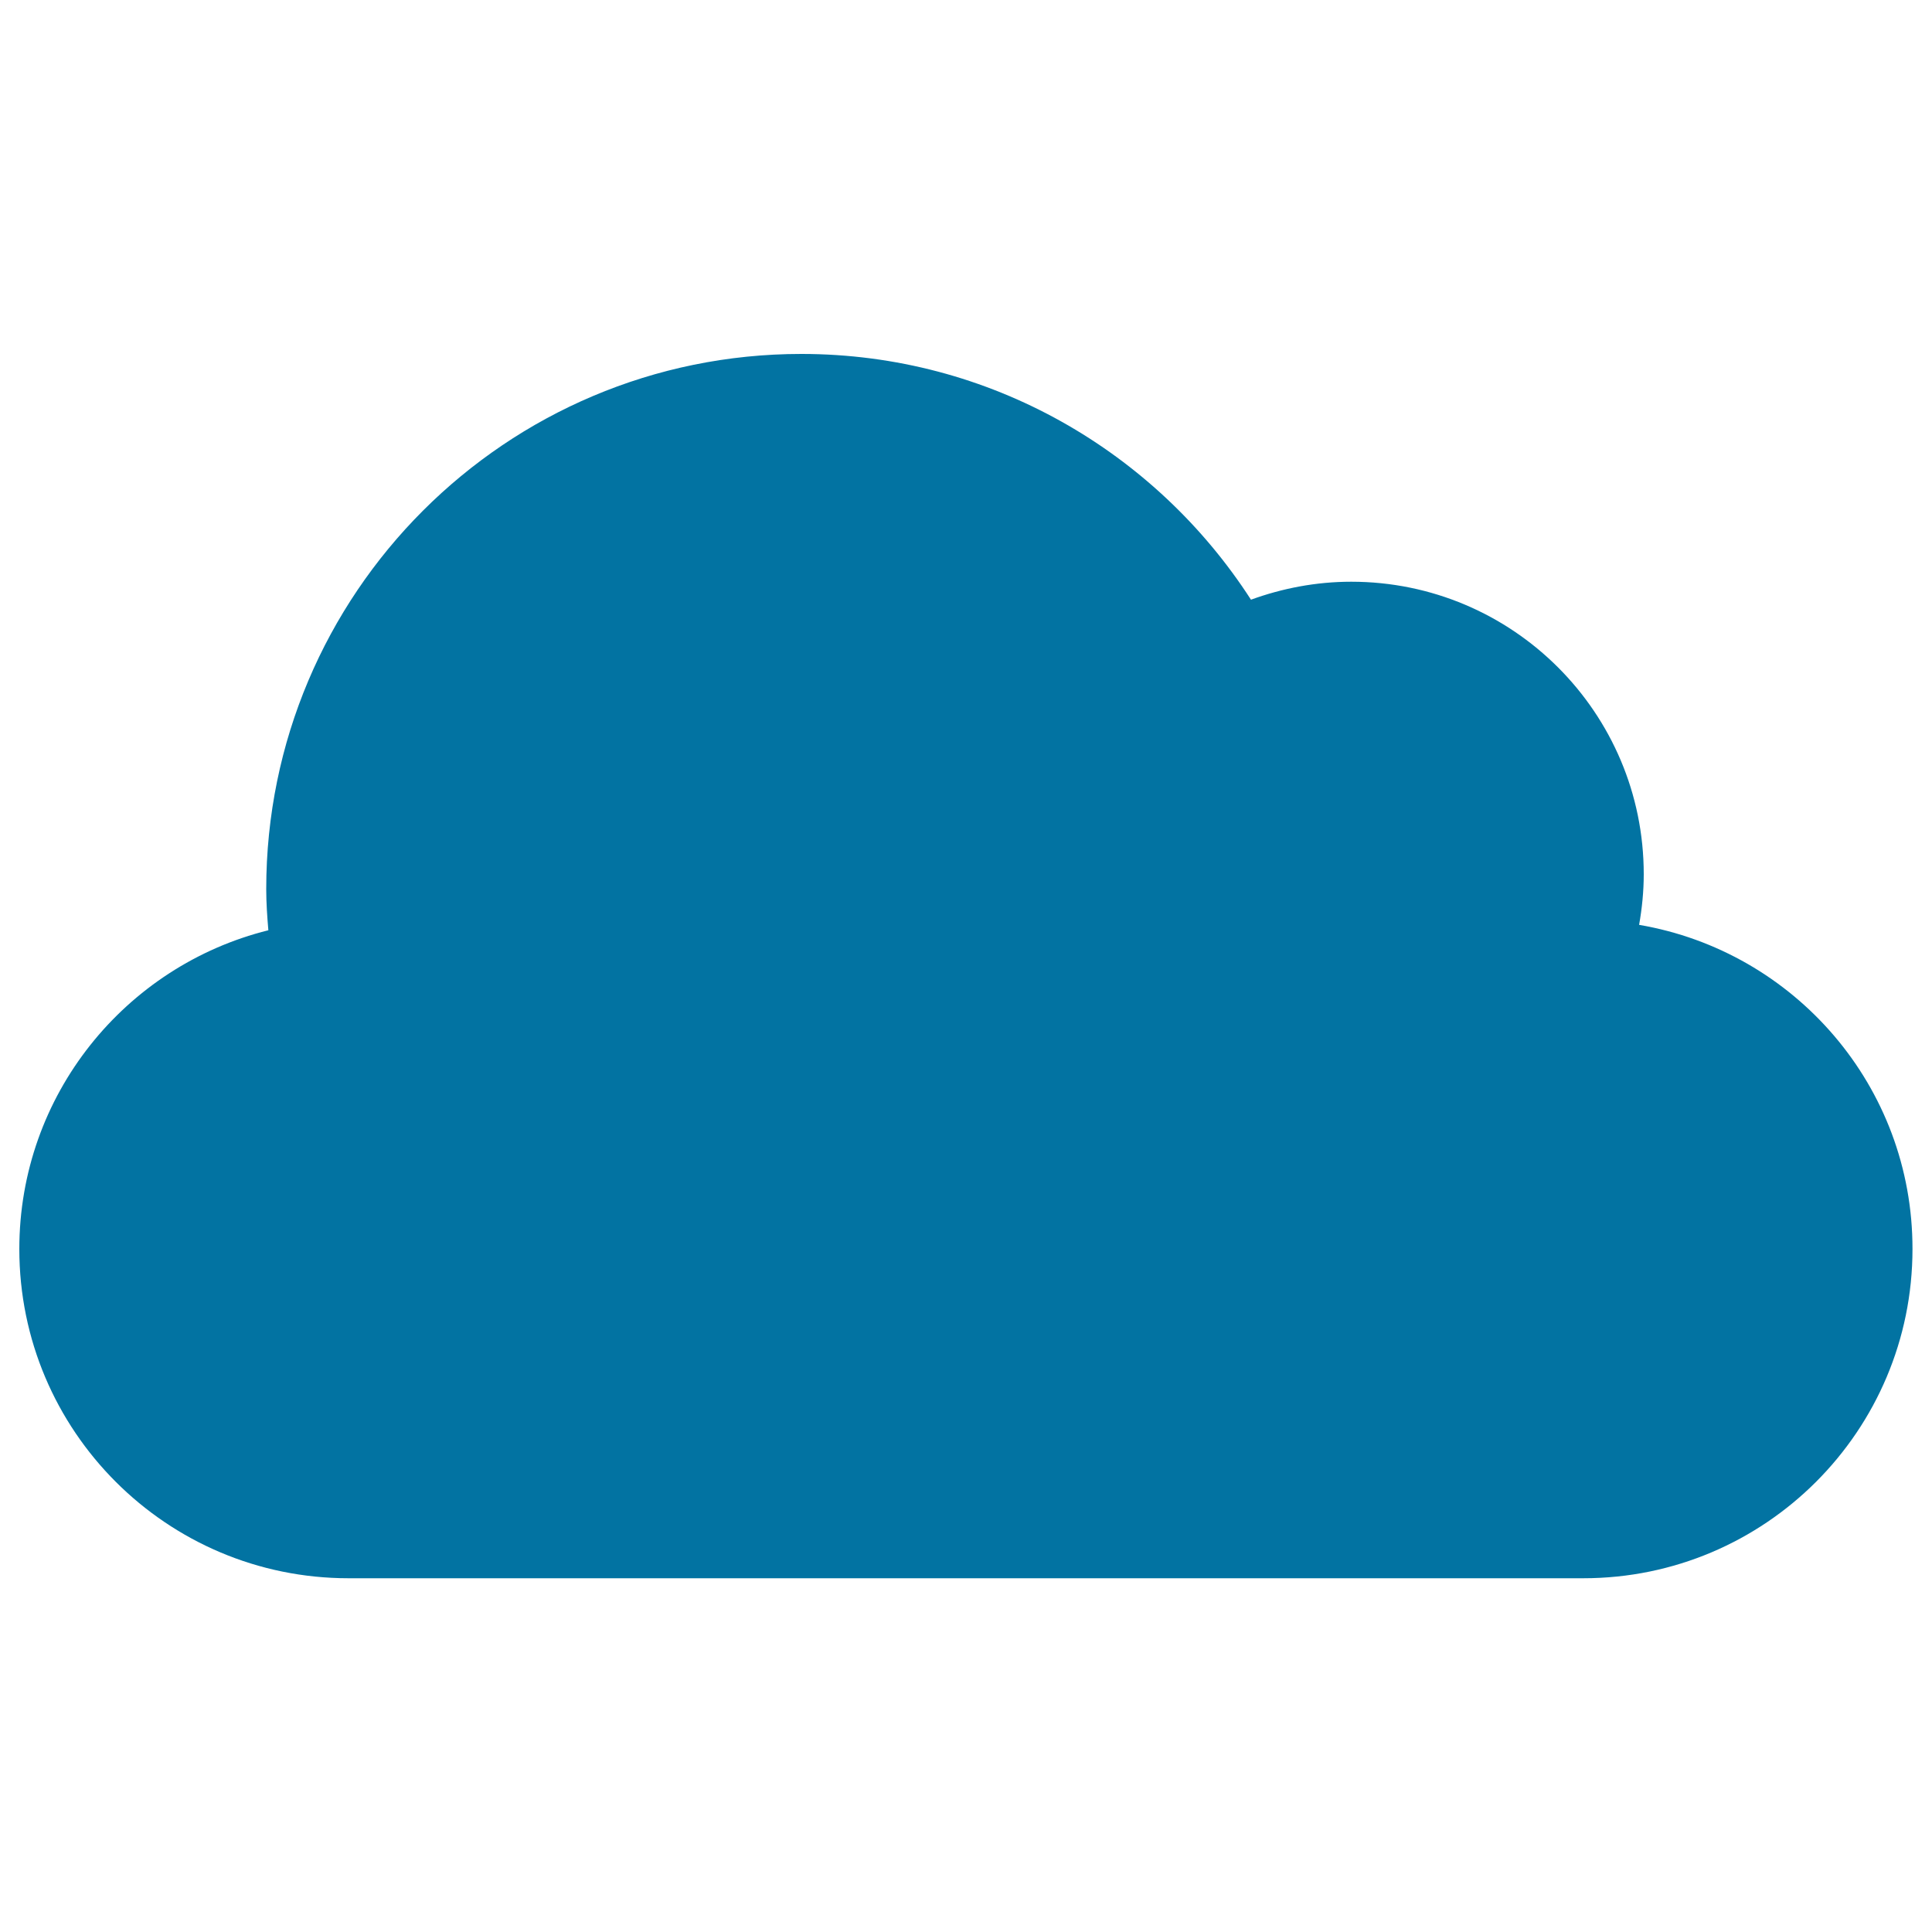
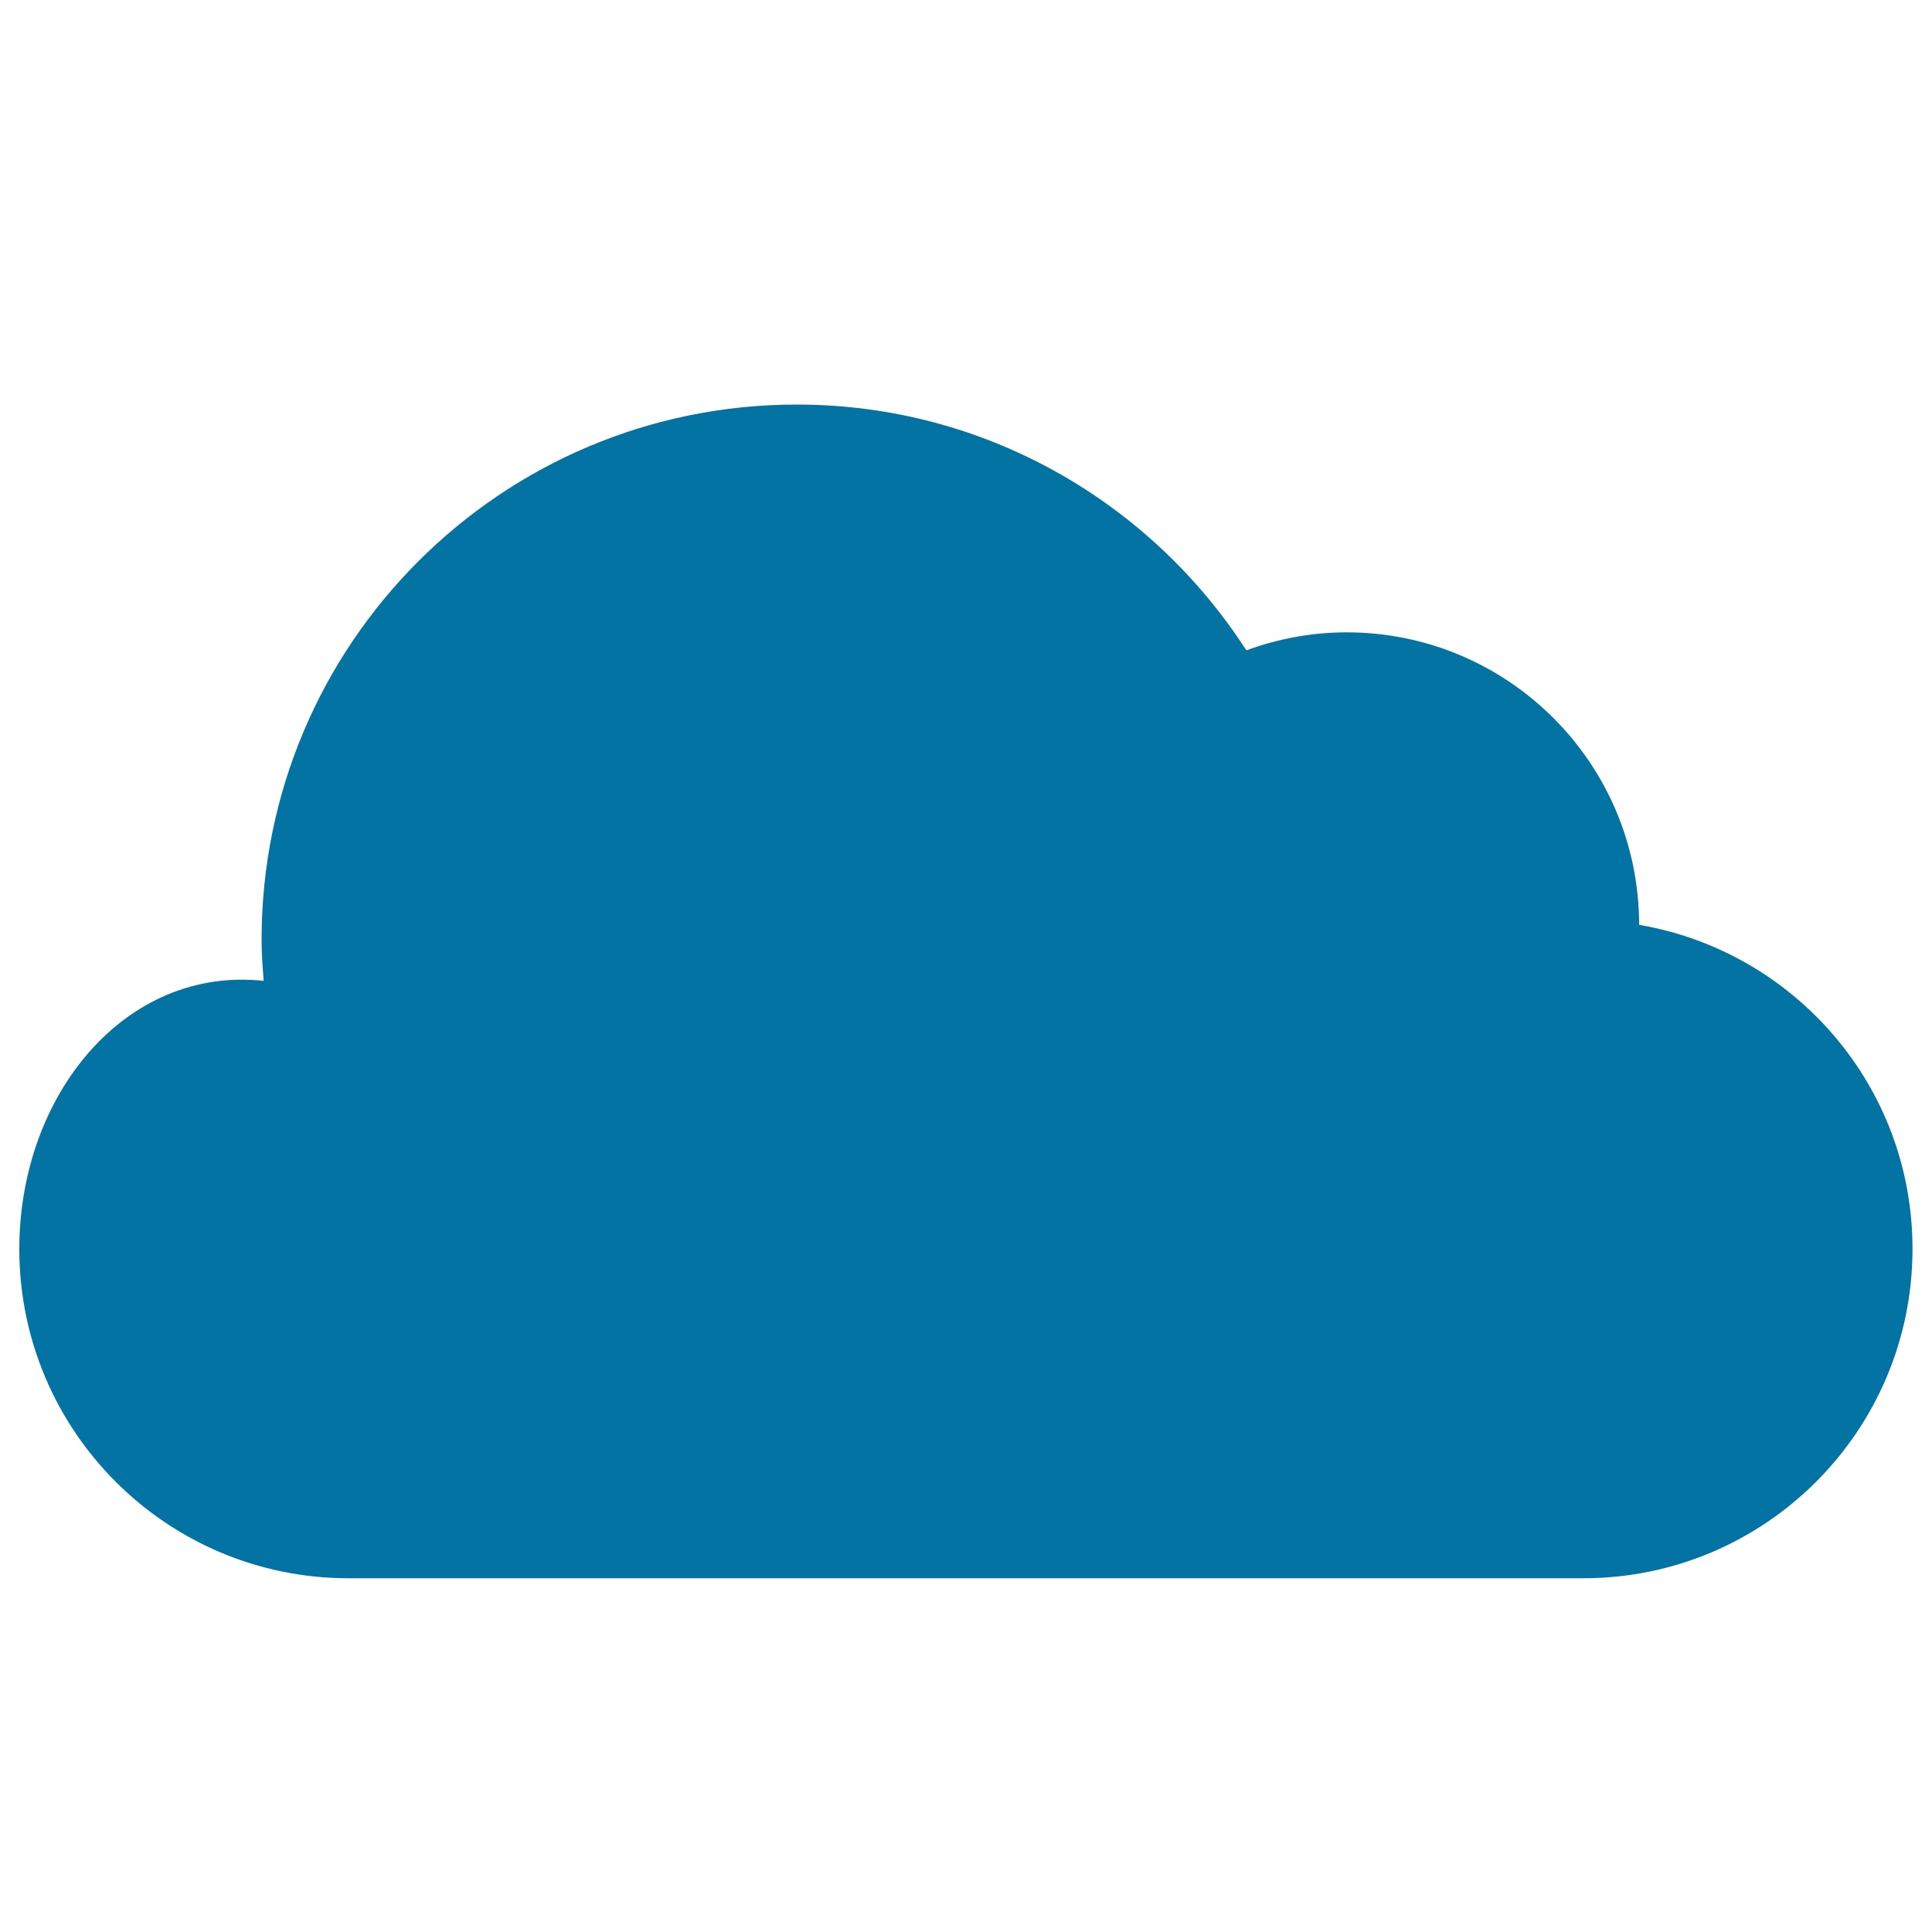
<svg xmlns="http://www.w3.org/2000/svg" viewBox="0 0 1000 1000" style="fill:#0273a2">
  <title>Plain Cloud SVG icon</title>
  <g>
-     <path d="M848.4,478.7c1.5-8.5,2.4-17.3,2.4-26.2c0-83.6-67.8-151.4-151.4-151.4c-18.2,0-35.7,3.4-51.9,9.3c-49.3-76.4-135-127.2-232.7-127.2c-153,0-277,124-277,277c0,7.2,0.5,14.2,1.1,21.3C64.9,499.9,10,566.7,10,646.5c0,94.1,76.3,170.4,170.4,170.4h639.1c94.1,0,170.4-76.3,170.4-170.4C990,562.2,928.8,492.4,848.4,478.7z" />
+     <path d="M848.4,478.7c0-83.6-67.8-151.4-151.4-151.4c-18.2,0-35.7,3.4-51.9,9.3c-49.3-76.4-135-127.2-232.7-127.2c-153,0-277,124-277,277c0,7.2,0.5,14.2,1.1,21.3C64.9,499.9,10,566.7,10,646.5c0,94.1,76.3,170.4,170.4,170.4h639.1c94.1,0,170.4-76.3,170.4-170.4C990,562.2,928.8,492.4,848.4,478.7z" />
  </g>
</svg>